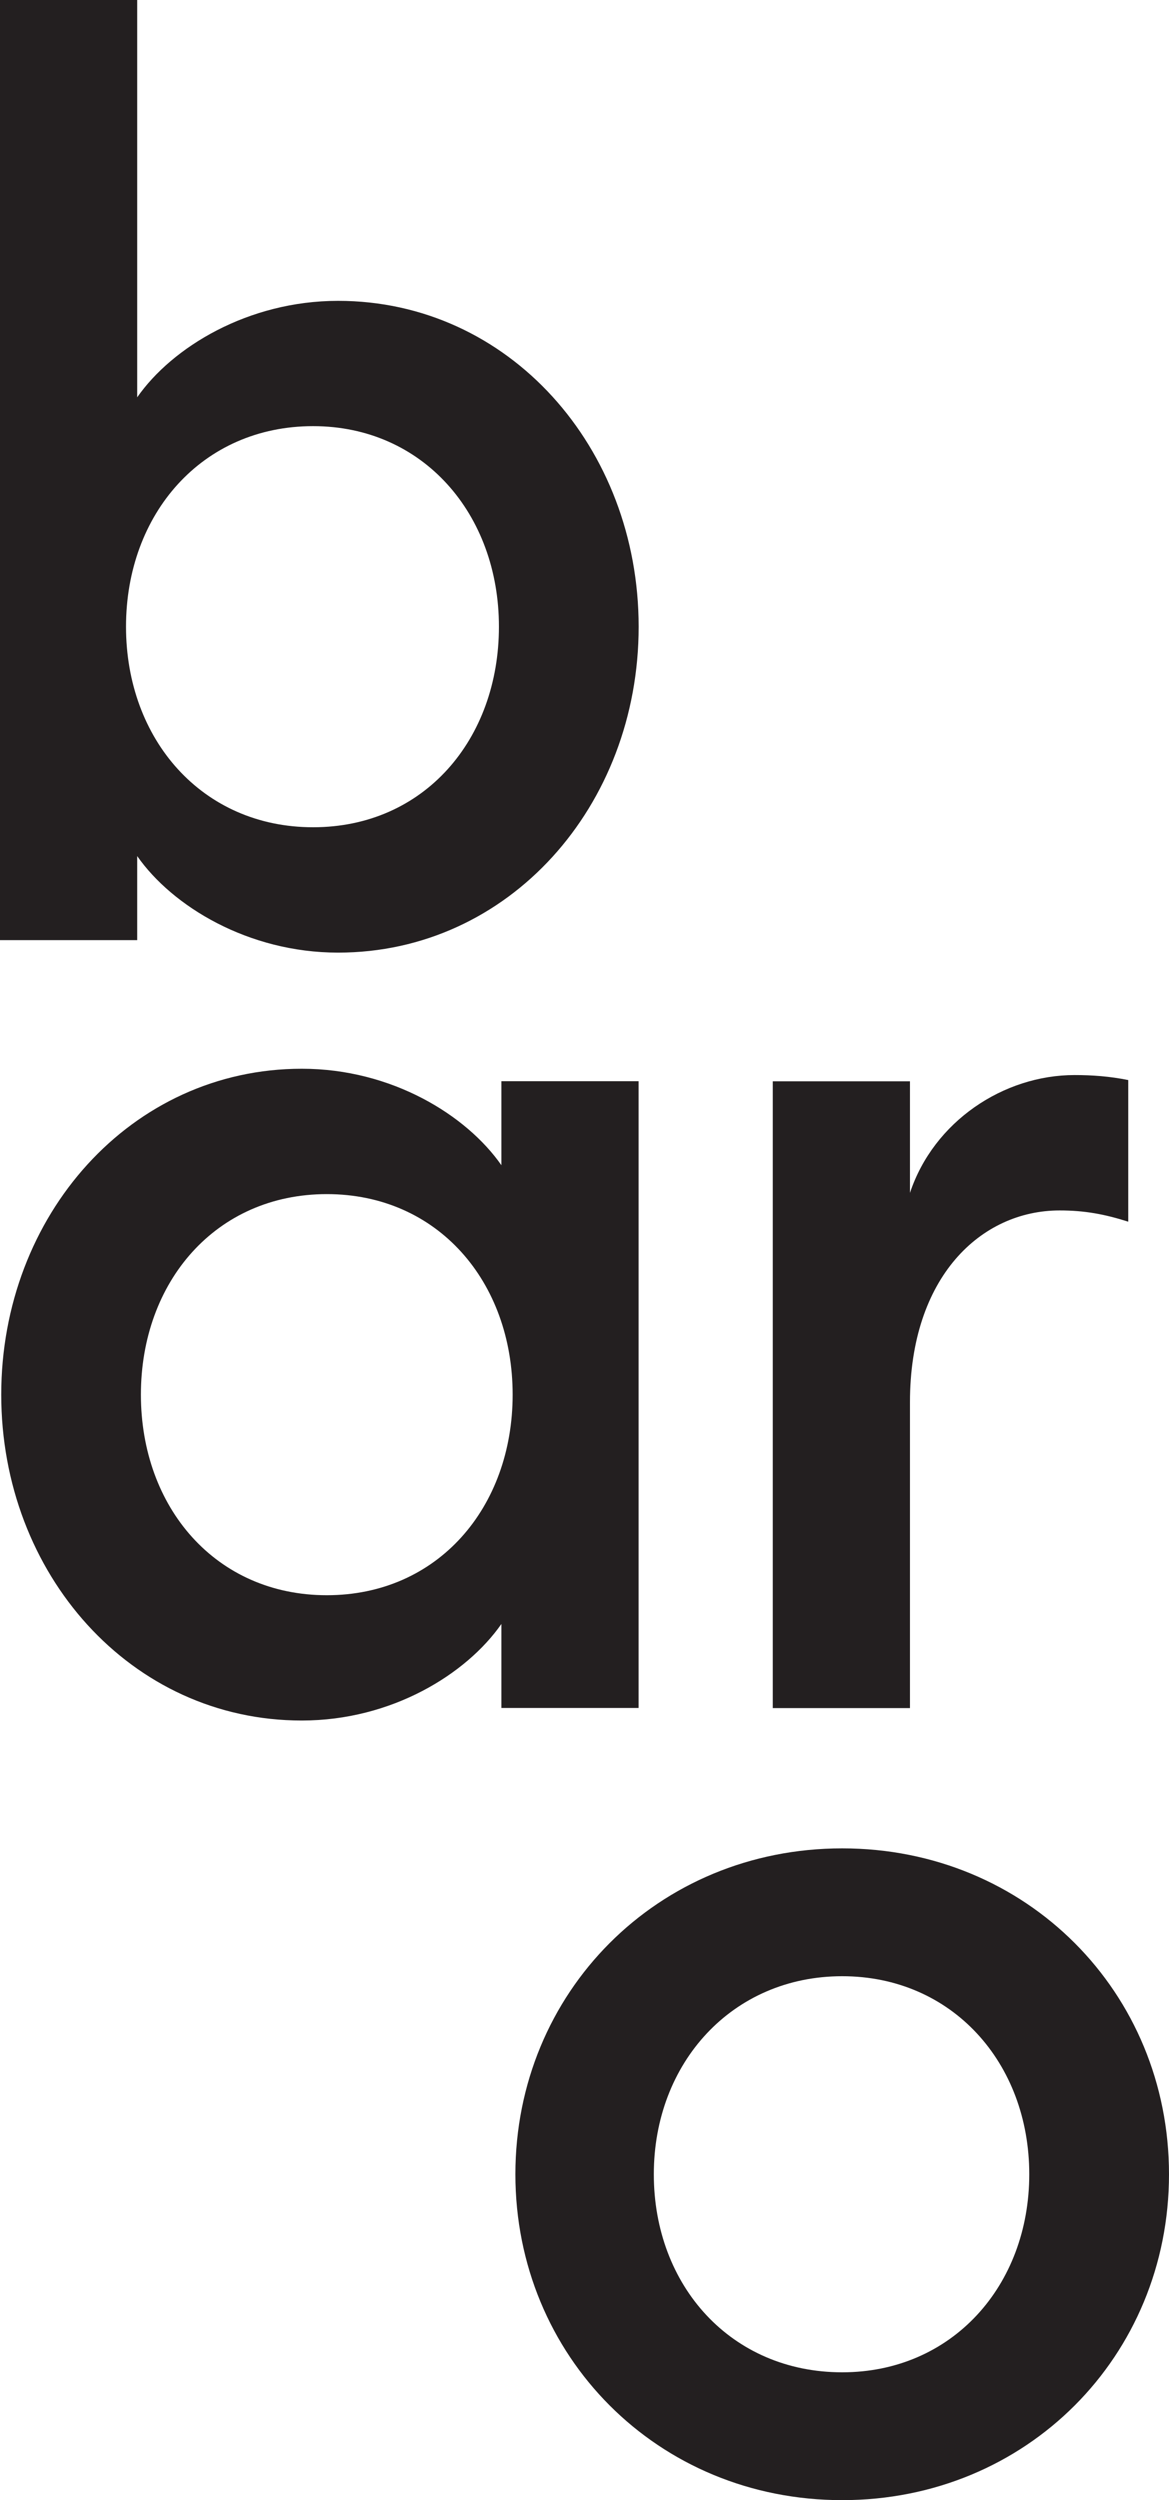
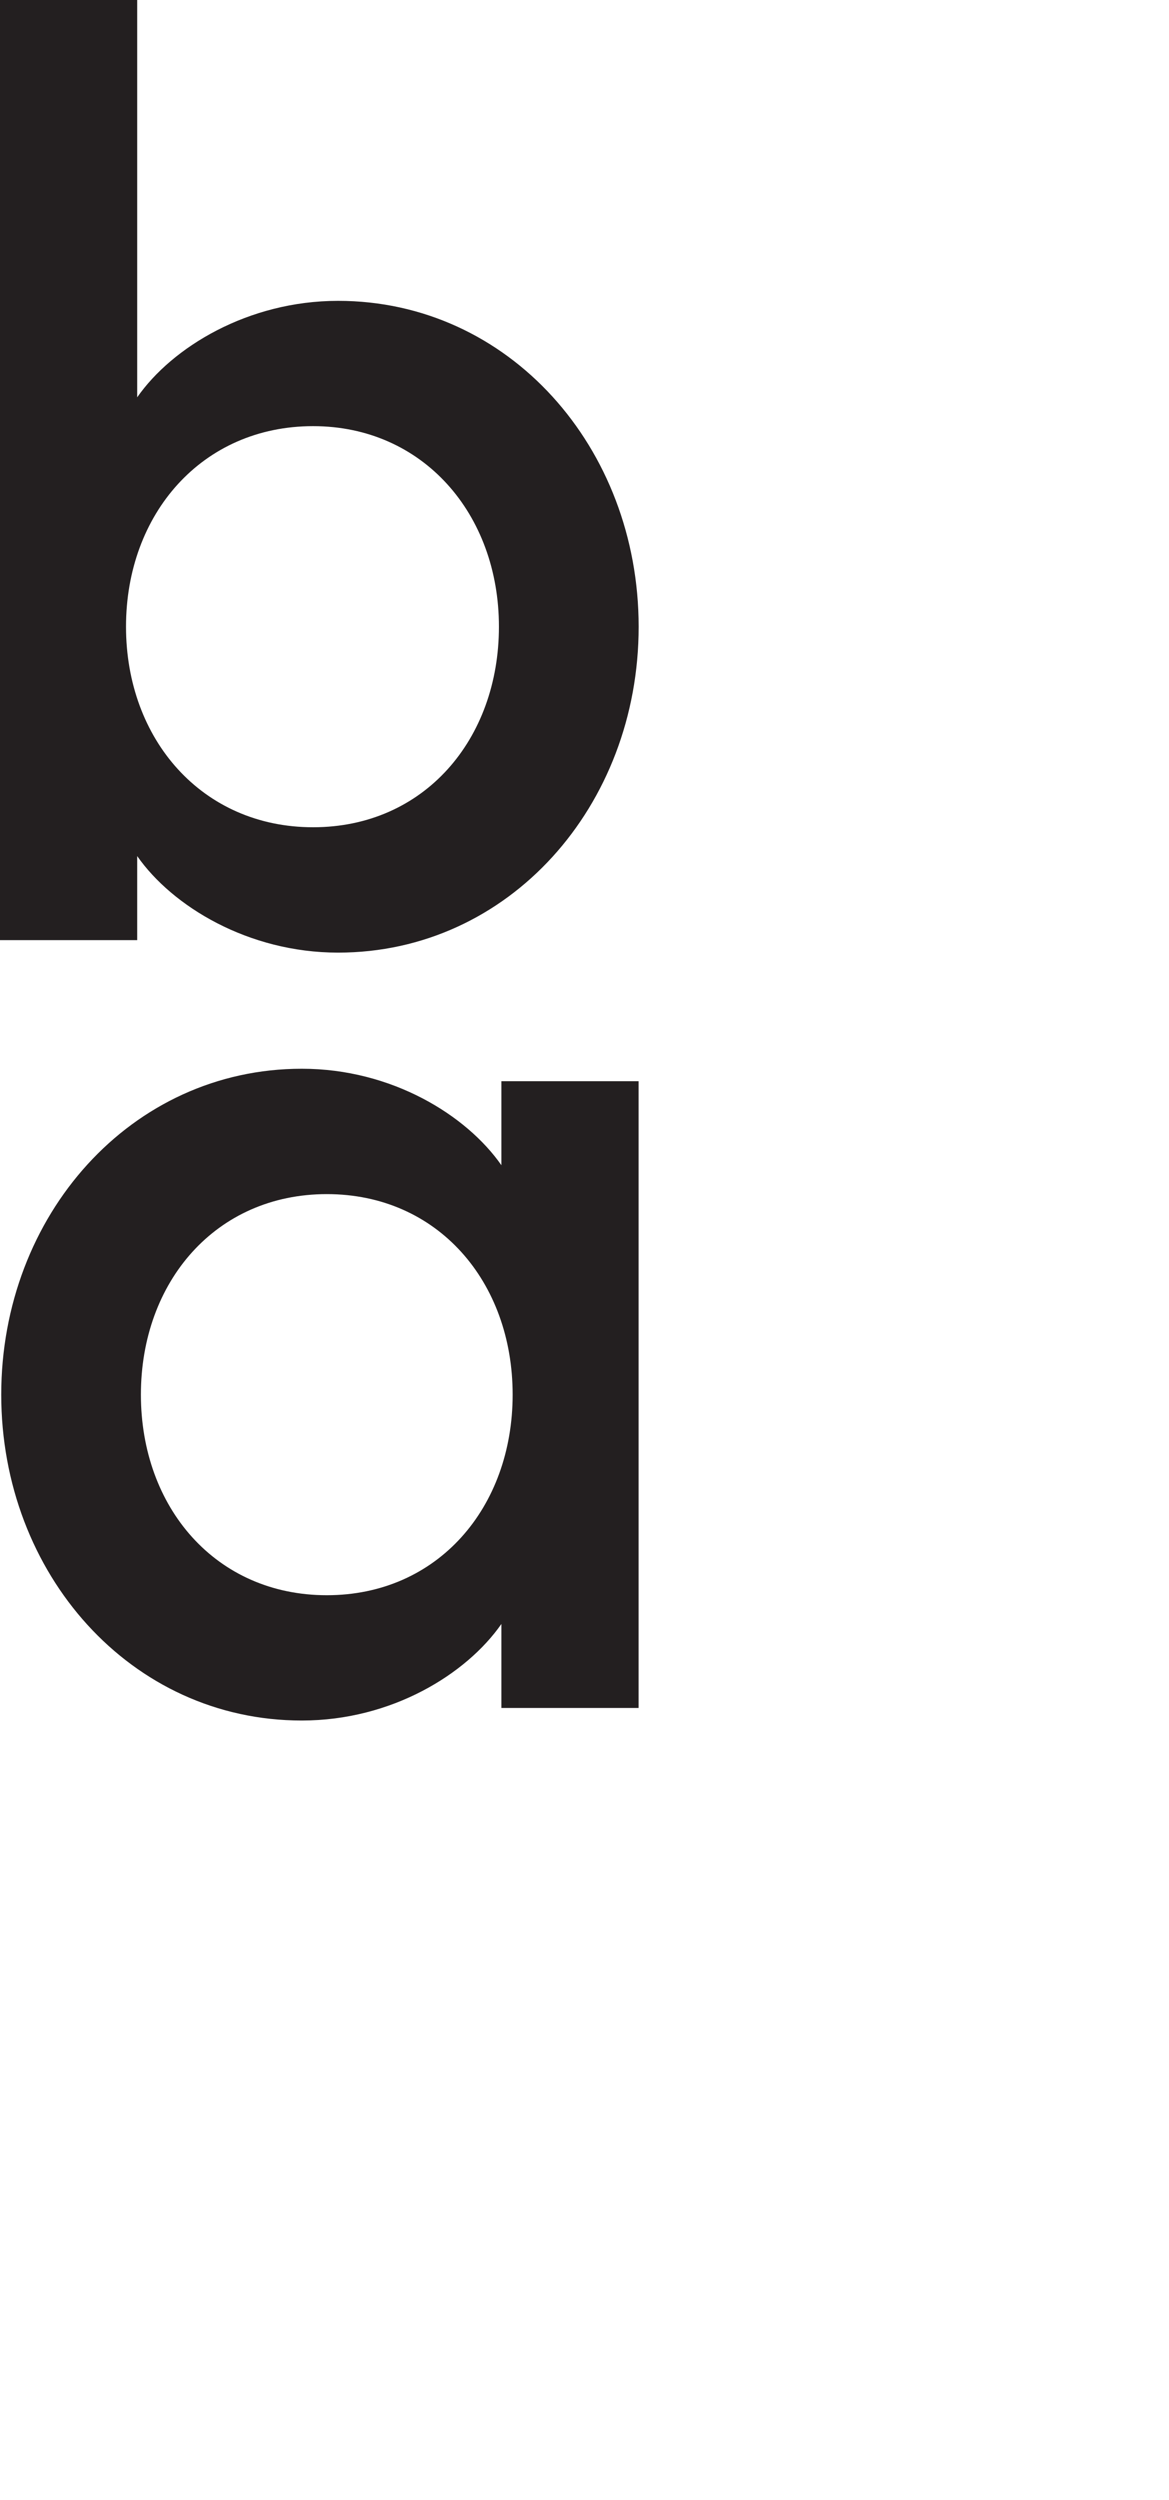
<svg xmlns="http://www.w3.org/2000/svg" width="231" height="494" viewBox="0 0 231 494" fill="none">
  <path d="M61.867 84.202C39.935 84.202 24.901 101.544 24.901 123.822C24.901 146.1 39.935 163.455 61.867 163.455C83.8 163.455 98.59 146.113 98.59 123.822C98.59 101.531 83.556 84.202 61.867 84.202ZM27.111 185.76H0V0H27.111V78.507C34.011 68.596 49.044 59.443 66.802 59.443C100.569 59.443 126.202 88.419 126.202 123.836C126.202 159.252 100.569 188.228 66.802 188.228C49.057 188.228 34.024 179.062 27.111 169.15V185.747V185.76Z" fill="#231F20" />
  <path d="M64.579 235.943C42.646 235.943 27.843 253.285 27.843 275.562C27.843 297.84 42.632 315.196 64.579 315.196C86.525 315.196 101.301 297.854 101.301 275.562C101.301 253.271 86.511 235.943 64.579 235.943ZM59.644 211.17C77.389 211.17 92.178 220.336 99.078 230.234V213.638H126.189V337.473H99.078V320.877C92.178 330.789 77.389 339.955 59.644 339.955C25.878 339.968 0.244 310.992 0.244 275.562C0.244 240.132 25.878 211.17 59.644 211.17Z" fill="#231F20" />
-   <path d="M152.703 213.651H179.814V235.698C184.504 221.583 198.304 212.417 212.348 212.417C215.804 212.417 219.247 212.661 222.948 213.407V241.393C218.258 239.902 214.327 239.17 209.392 239.17C193.858 239.17 179.814 252.295 179.814 277.067V337.5H152.703V213.665V213.651Z" fill="#231F20" />
-   <path d="M166.421 468.739C188.11 468.739 203.387 451.655 203.387 429.608C203.387 407.561 188.11 390.476 166.421 390.476C144.733 390.476 129.198 407.561 129.198 429.608C129.198 451.655 144.489 468.739 166.421 468.739ZM166.421 494C129.943 494 101.843 465.512 101.843 429.608C101.843 393.703 129.943 365.215 166.421 365.215C202.899 365.215 231 393.703 231 429.608C231 465.512 202.899 494 166.421 494Z" fill="#231F20" />
</svg>